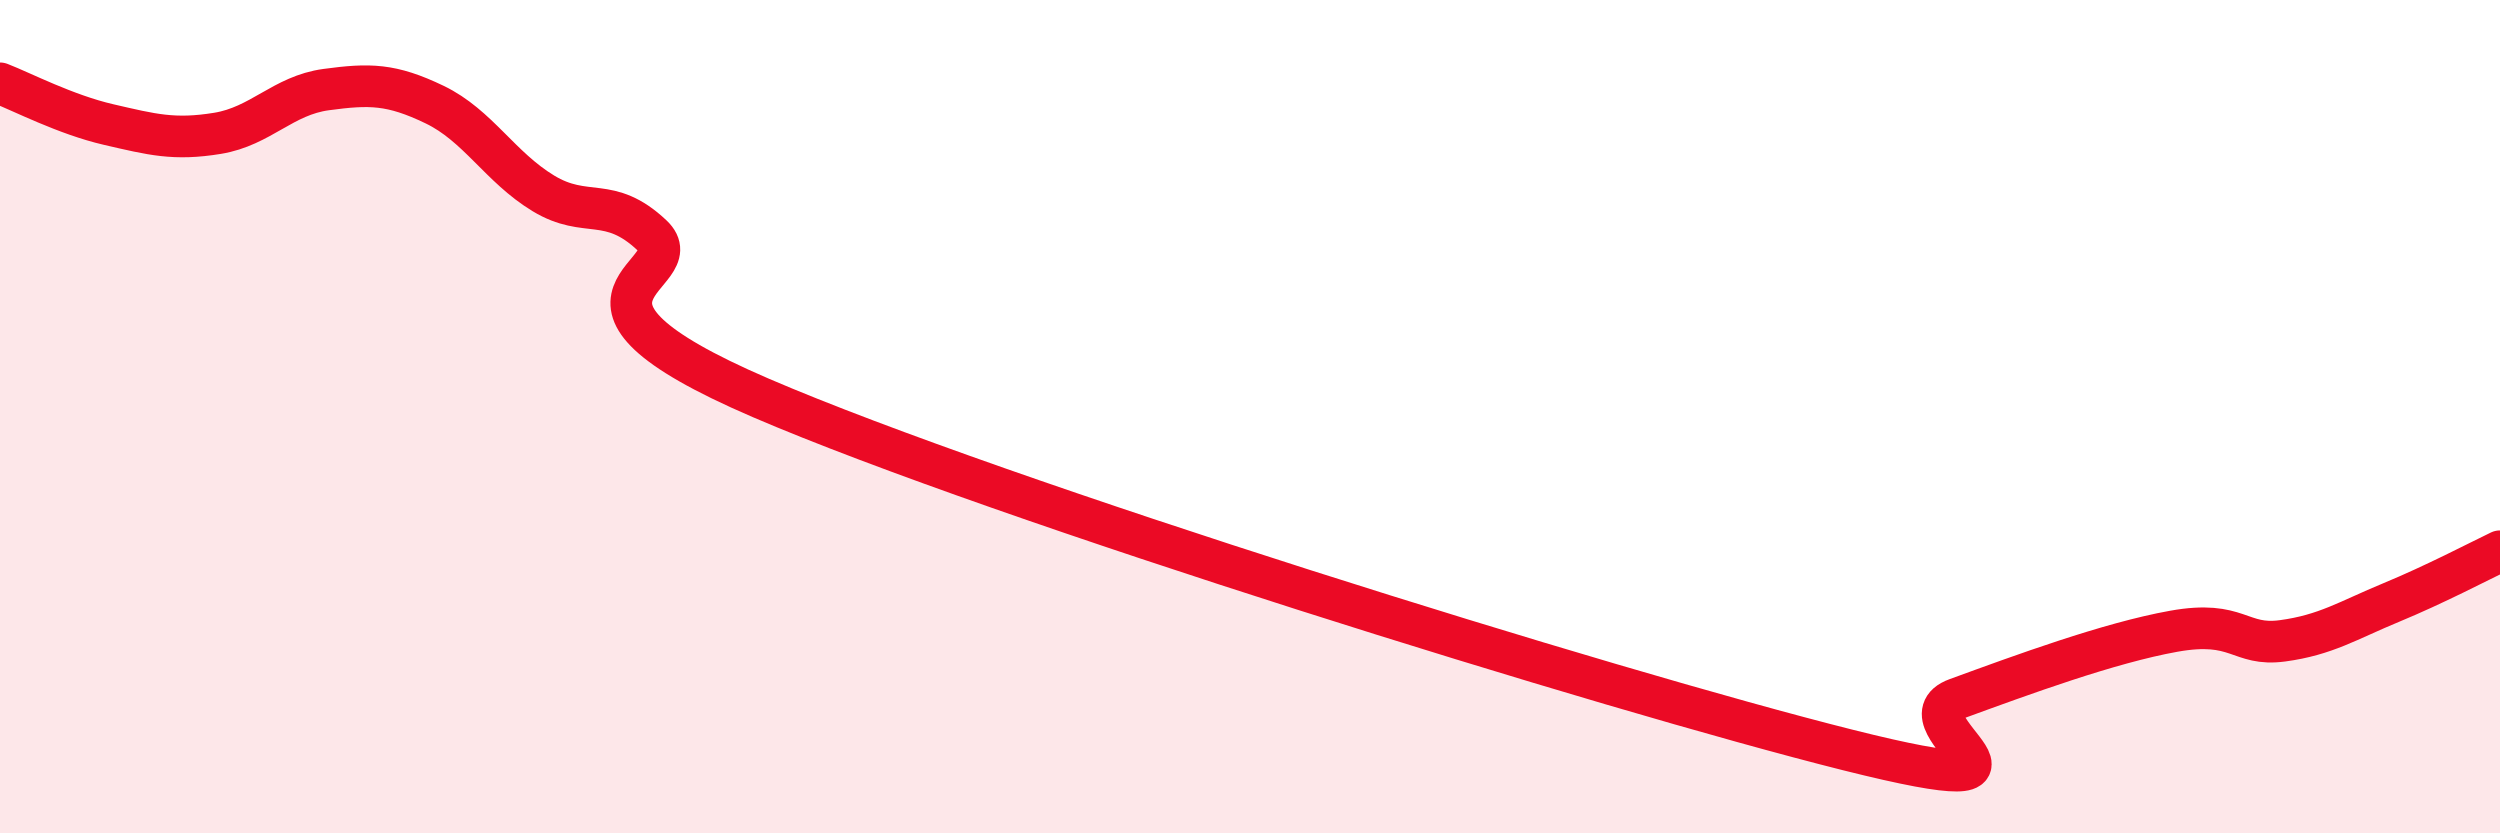
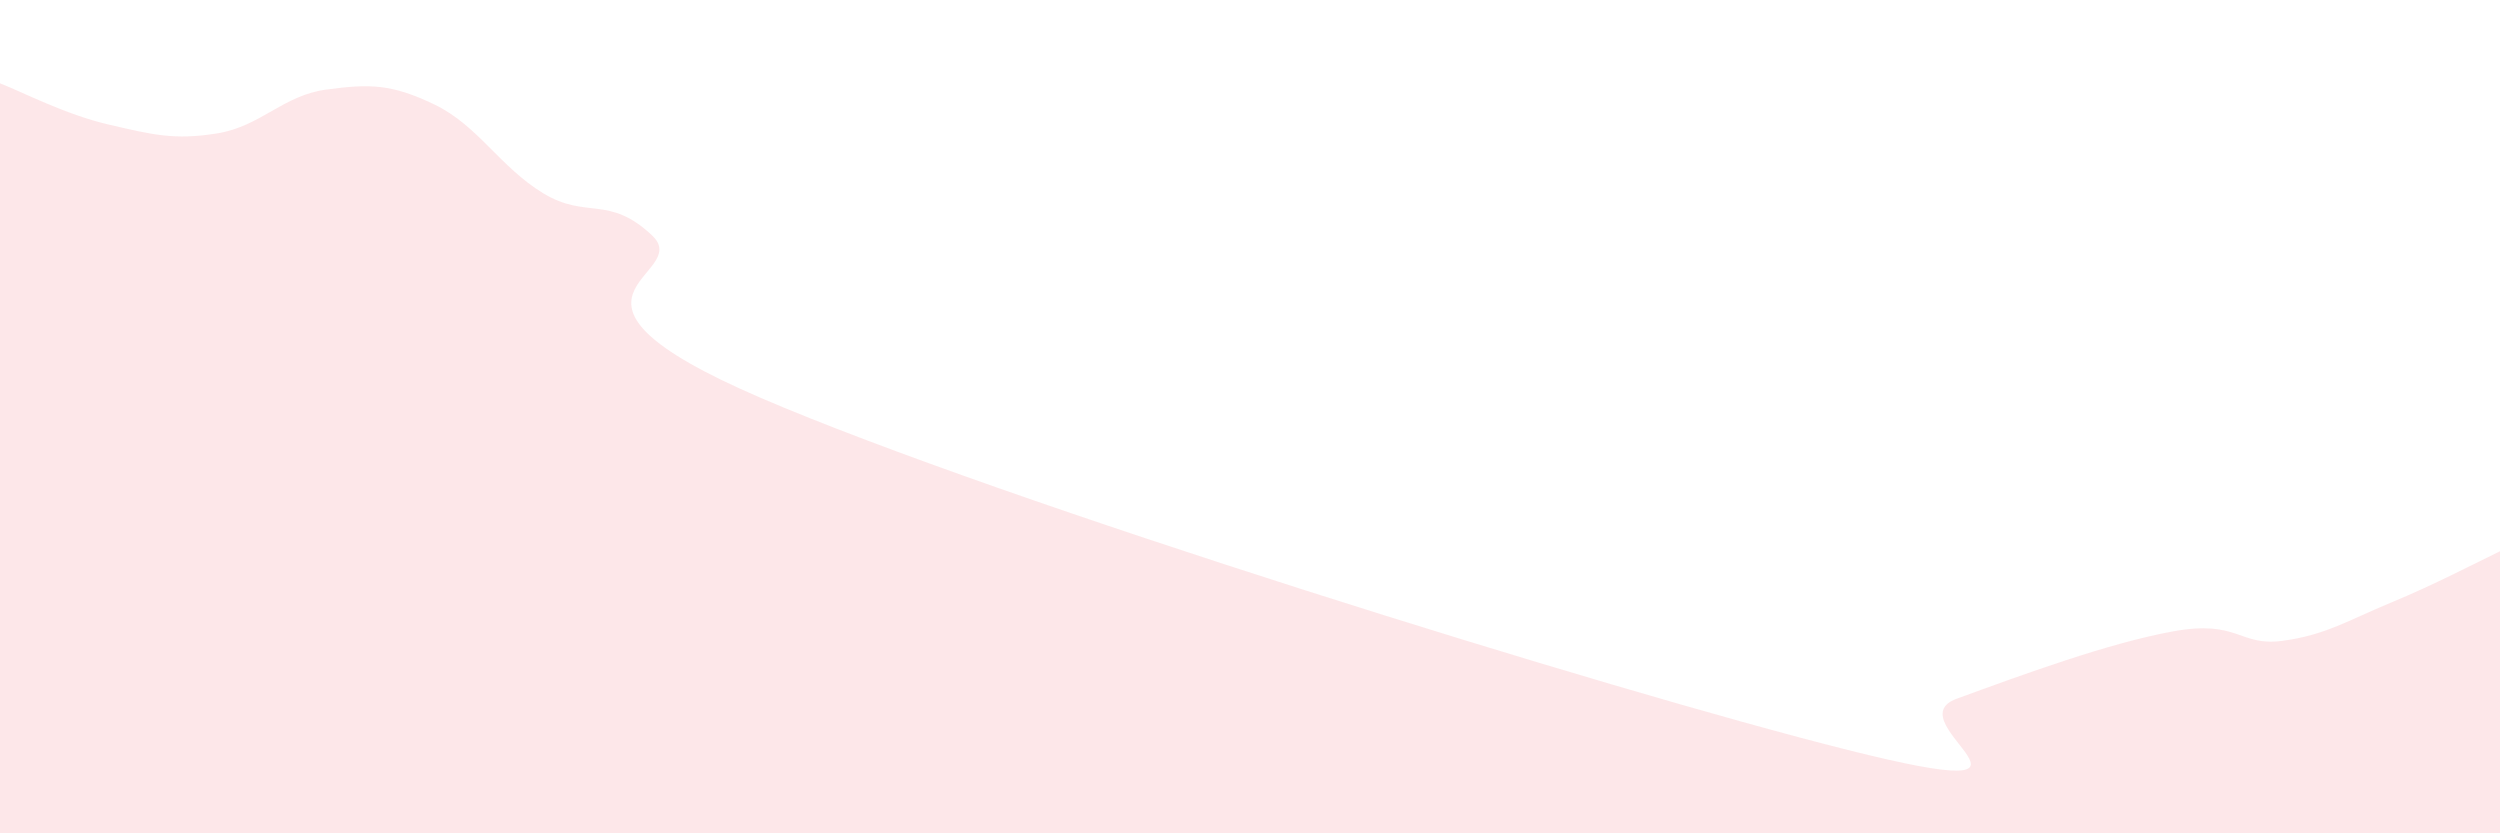
<svg xmlns="http://www.w3.org/2000/svg" width="60" height="20" viewBox="0 0 60 20">
  <path d="M 0,2 C 0.52,2.2 1.57,2.75 2.61,2.99 C 3.65,3.23 4.18,3.37 5.22,3.2 C 6.26,3.03 6.79,2.29 7.83,2.15 C 8.87,2.01 9.39,2.01 10.43,2.51 C 11.47,3.01 12,4.01 13.04,4.64 C 14.08,5.27 14.61,4.67 15.65,5.65 C 16.69,6.63 12.52,7.08 18.26,9.55 C 24,12.02 38.61,16.56 44.35,18 C 50.09,19.44 45.4,17.34 46.96,16.77 C 48.52,16.2 50.61,15.43 52.17,15.15 C 53.73,14.87 53.74,15.52 54.78,15.38 C 55.82,15.24 56.35,14.89 57.39,14.46 C 58.43,14.03 59.48,13.48 60,13.23L60 20L0 20Z" fill="#EB0A25" opacity="0.1" stroke-linecap="round" stroke-linejoin="round" />
-   <path d="M 0,2 C 0.52,2.2 1.57,2.75 2.61,2.99 C 3.65,3.23 4.18,3.37 5.22,3.2 C 6.26,3.03 6.79,2.29 7.83,2.15 C 8.87,2.01 9.39,2.01 10.43,2.51 C 11.47,3.01 12,4.01 13.04,4.64 C 14.08,5.27 14.61,4.67 15.65,5.65 C 16.69,6.63 12.52,7.08 18.26,9.55 C 24,12.02 38.61,16.56 44.35,18 C 50.09,19.44 45.4,17.34 46.96,16.77 C 48.52,16.2 50.61,15.43 52.17,15.15 C 53.73,14.87 53.74,15.52 54.78,15.38 C 55.82,15.24 56.35,14.89 57.39,14.46 C 58.43,14.03 59.48,13.48 60,13.23" stroke="#EB0A25" stroke-width="1" fill="none" stroke-linecap="round" stroke-linejoin="round" />
</svg>